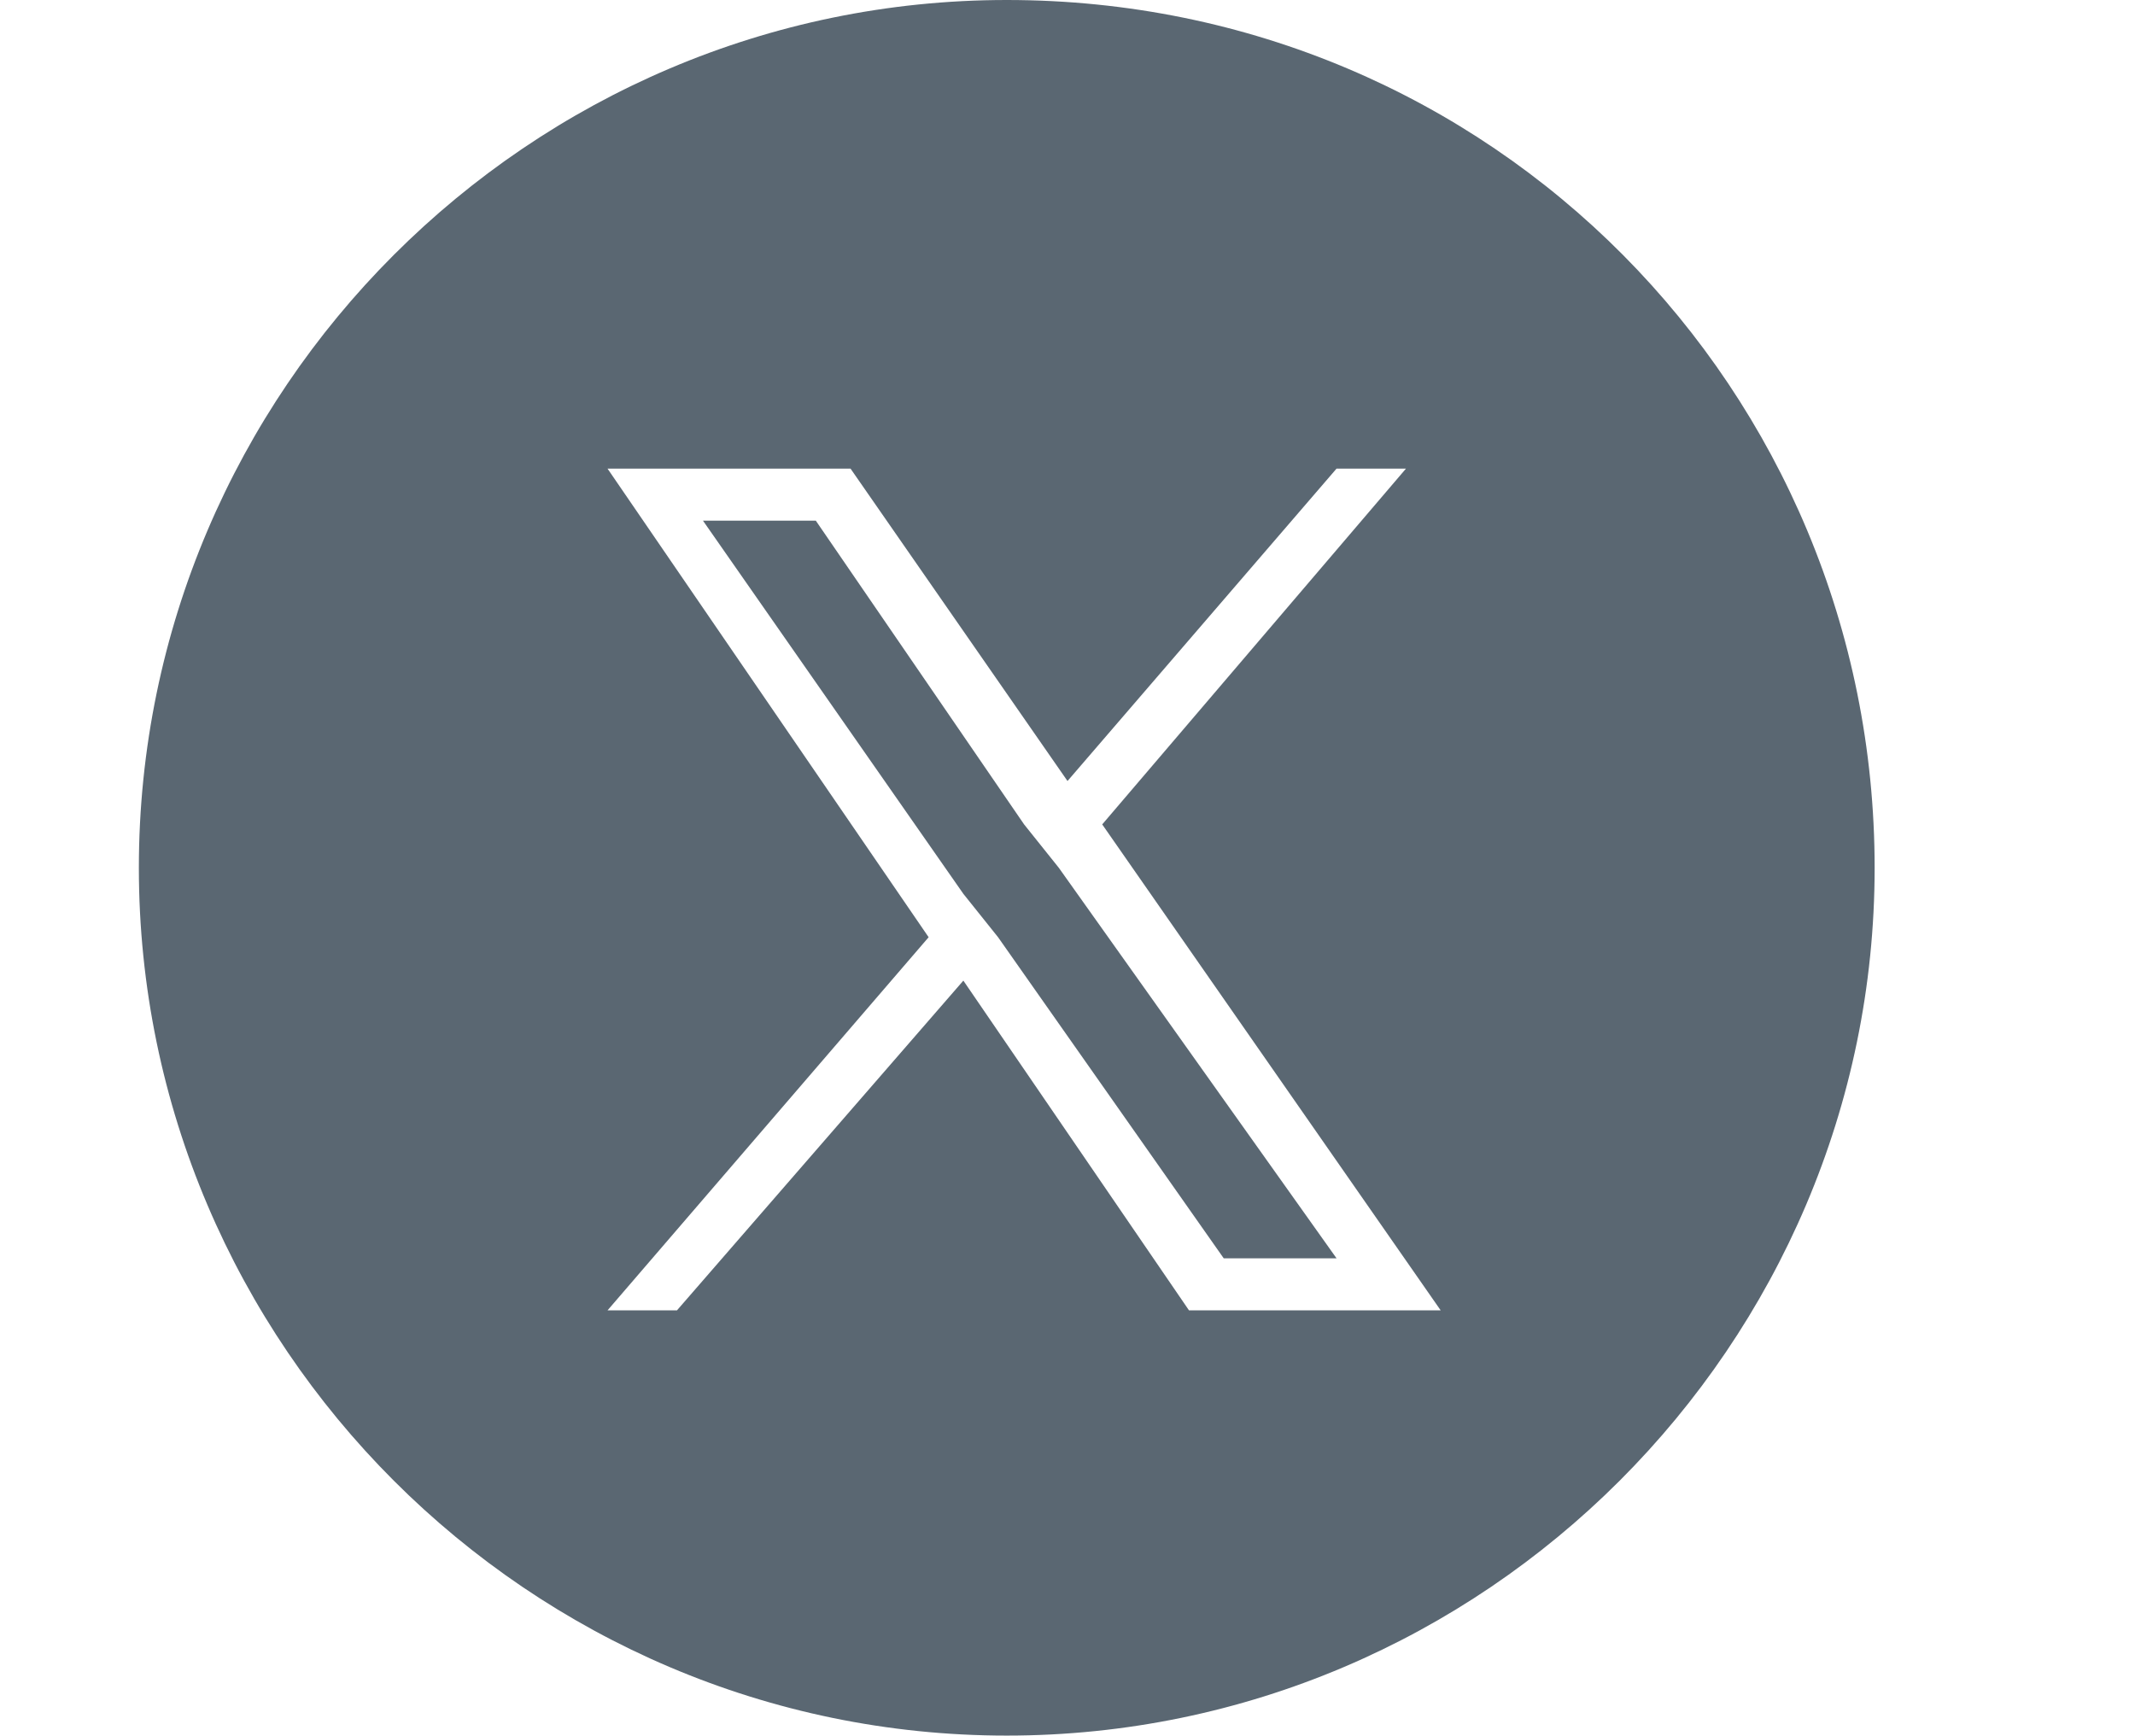
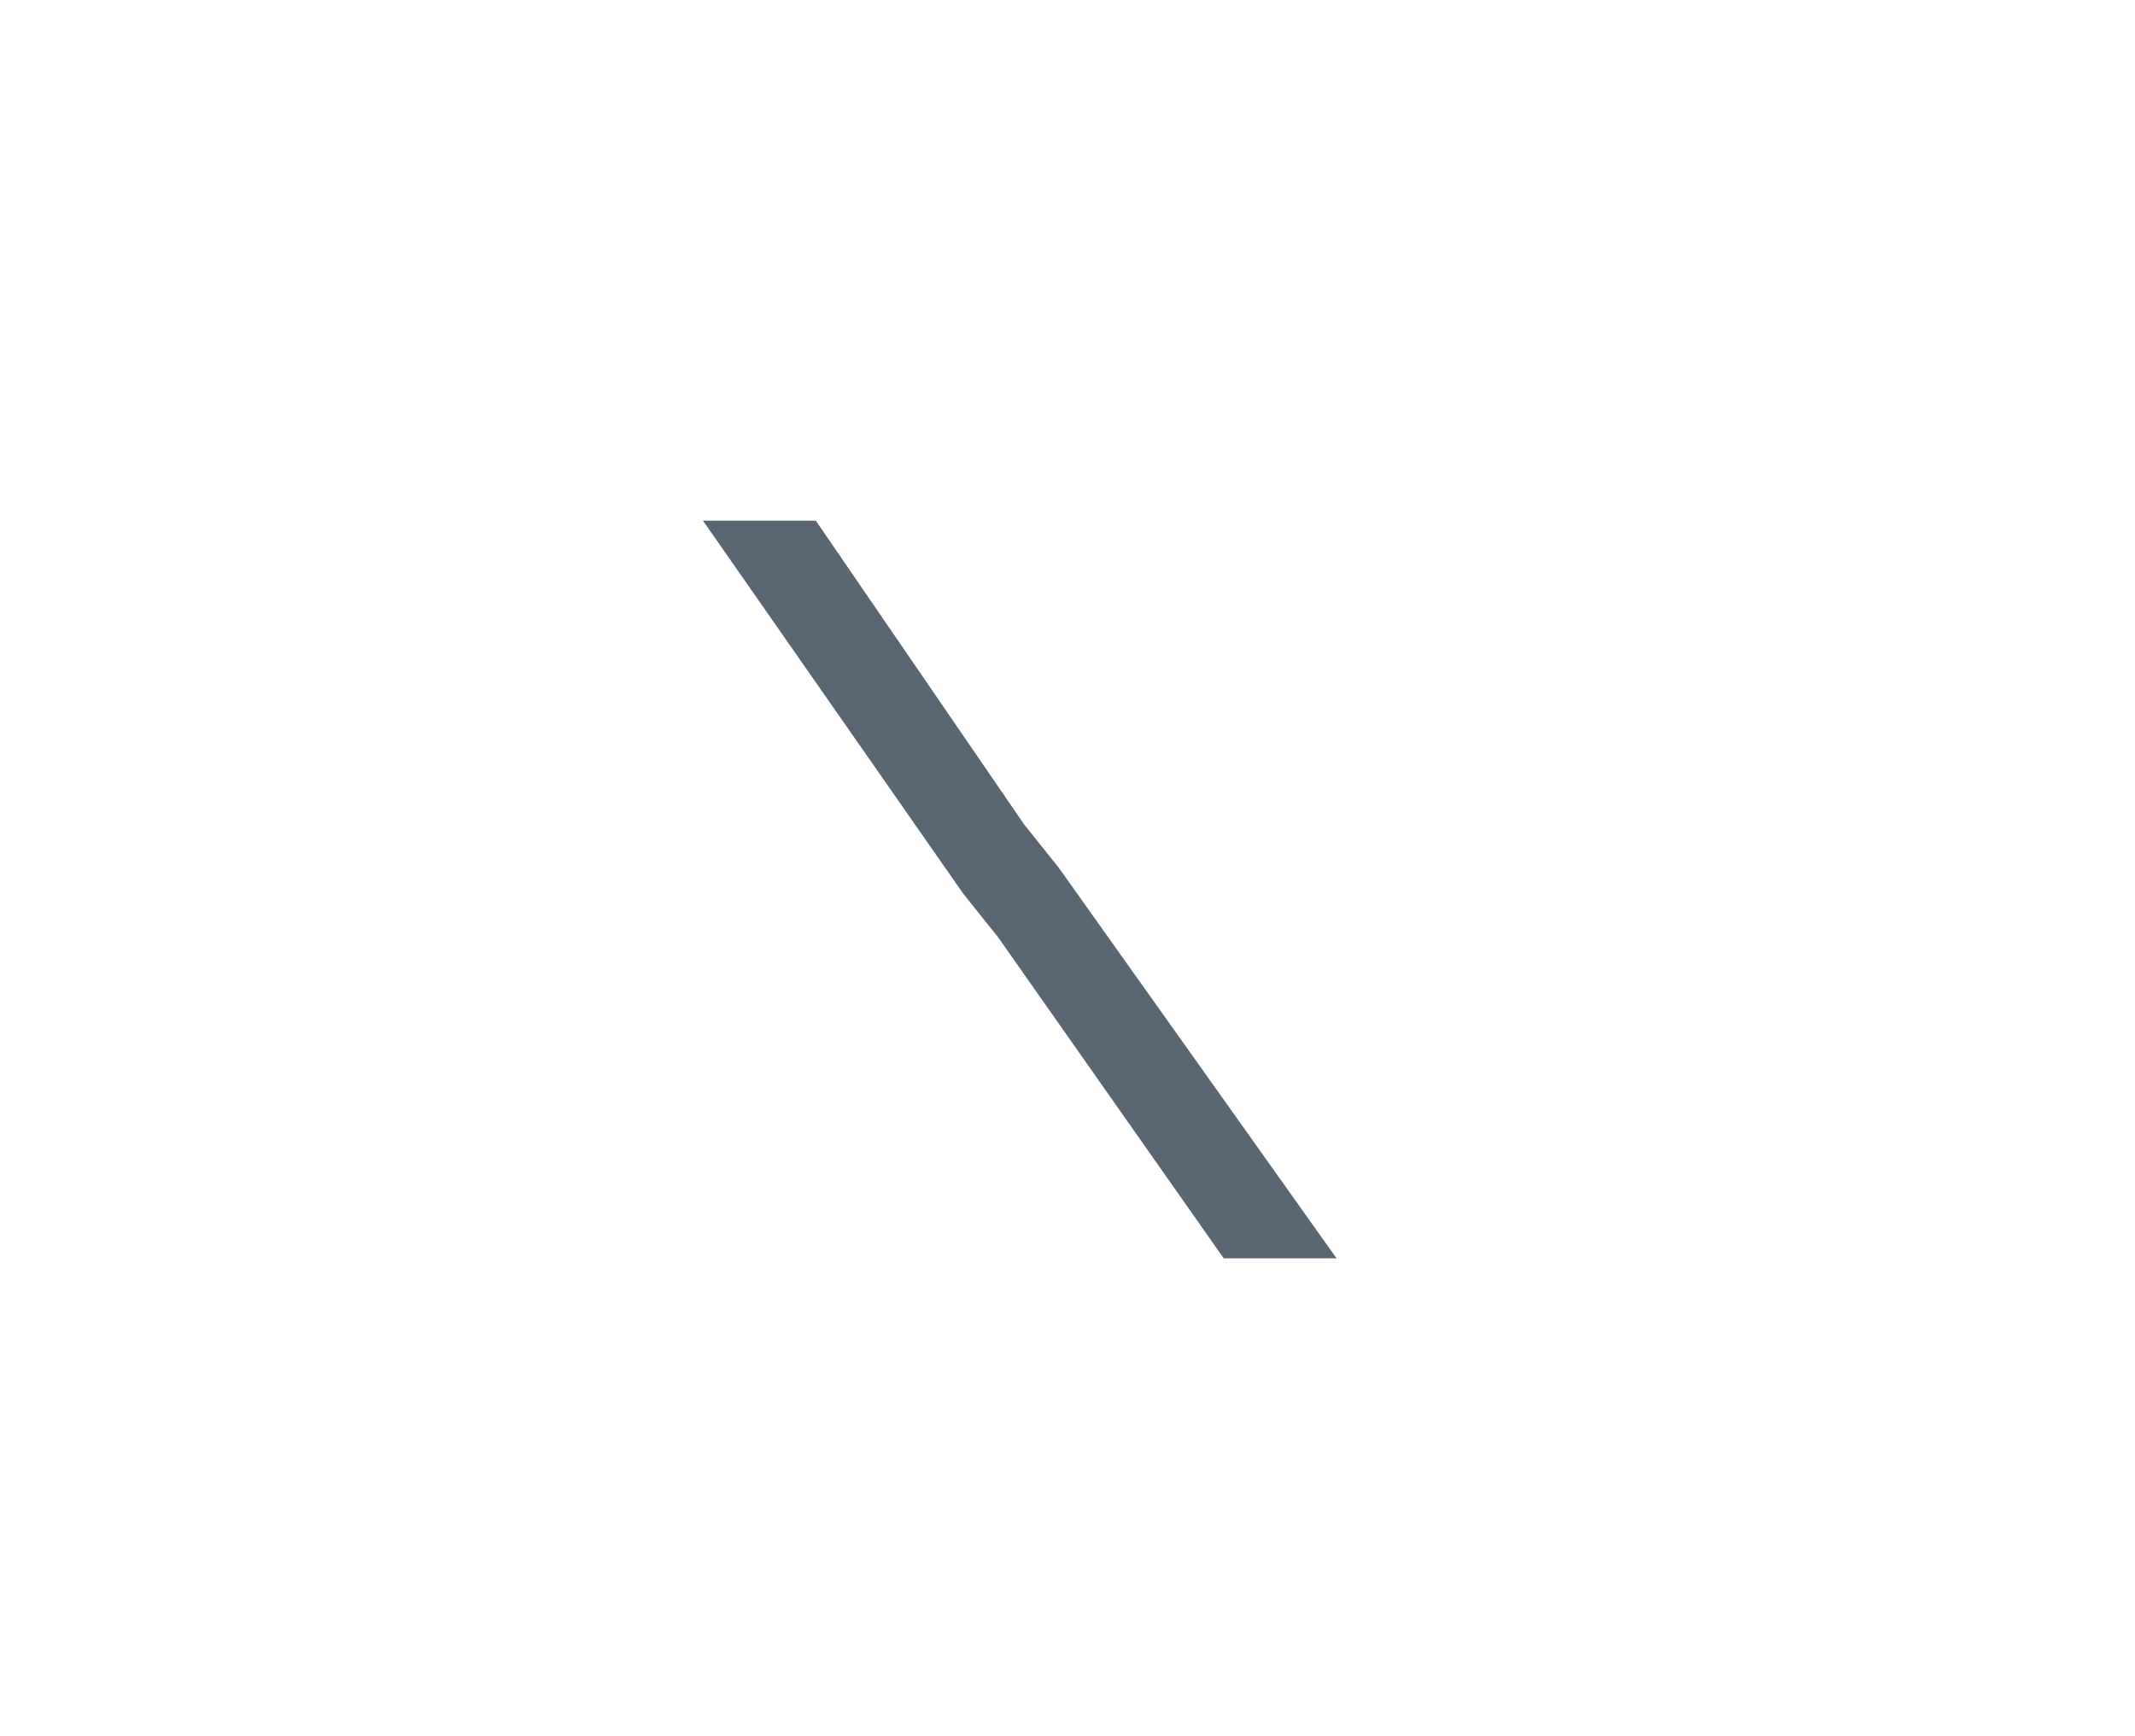
<svg xmlns="http://www.w3.org/2000/svg" version="1.1" id="Livello_2" x="0px" y="0px" viewBox="0 0 24.6 20" style="enable-background:new 0 0 24.6 20;" xml:space="preserve">
  <style type="text/css">
	.st0{fill:#5A6772;}
</style>
  <g>
    <polygon class="st0" points="11.8,9.5 9.4,6 8.1,6 11.1,10.3 11.5,10.8 11.5,10.8 14.1,14.5 15.4,14.5 12.2,10  " />
-     <path class="st0" d="M11.6,0c-5.5,0-10,4.5-10,10s4.5,10,10,10s10-4.5,10-10S17.2,0,11.6,0z M13.7,15.1l-2.6-3.8l-3.3,3.8H7   l3.7-4.3L7,5.4h2.8l2.5,3.6l3.1-3.6h0.8l-3.5,4.1l0,0l3.9,5.6H13.7z" />
  </g>
</svg>